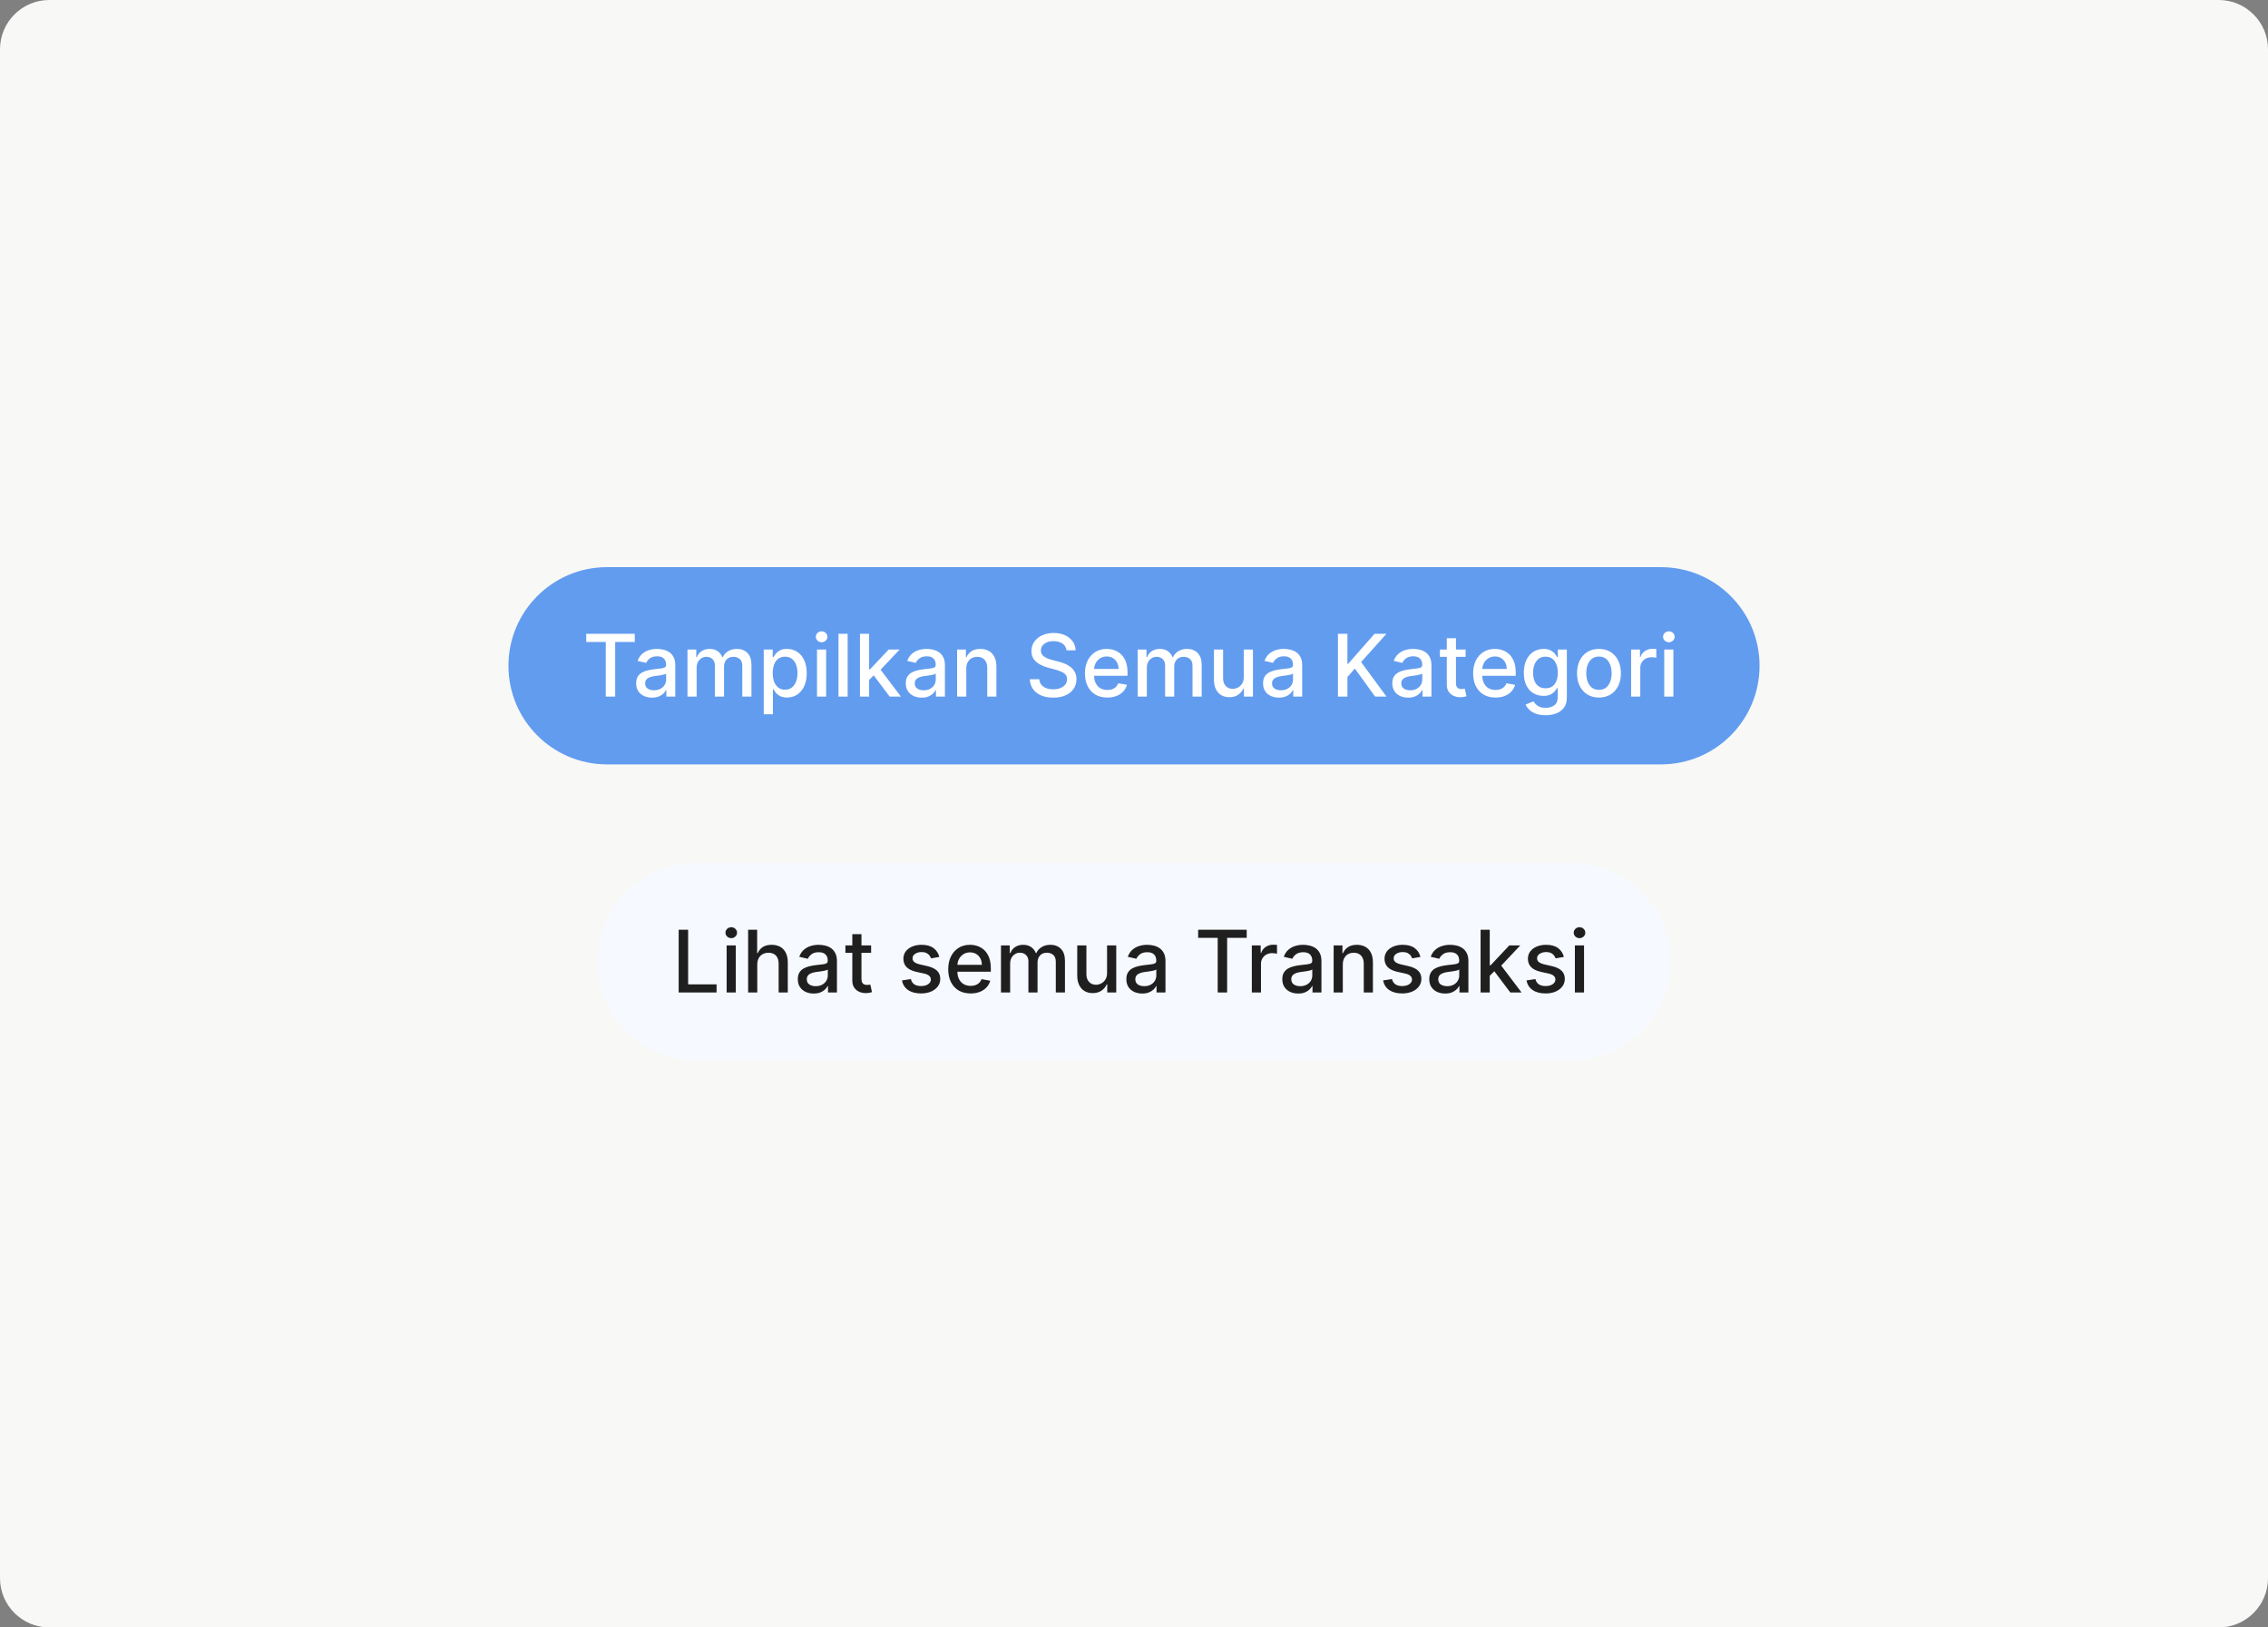
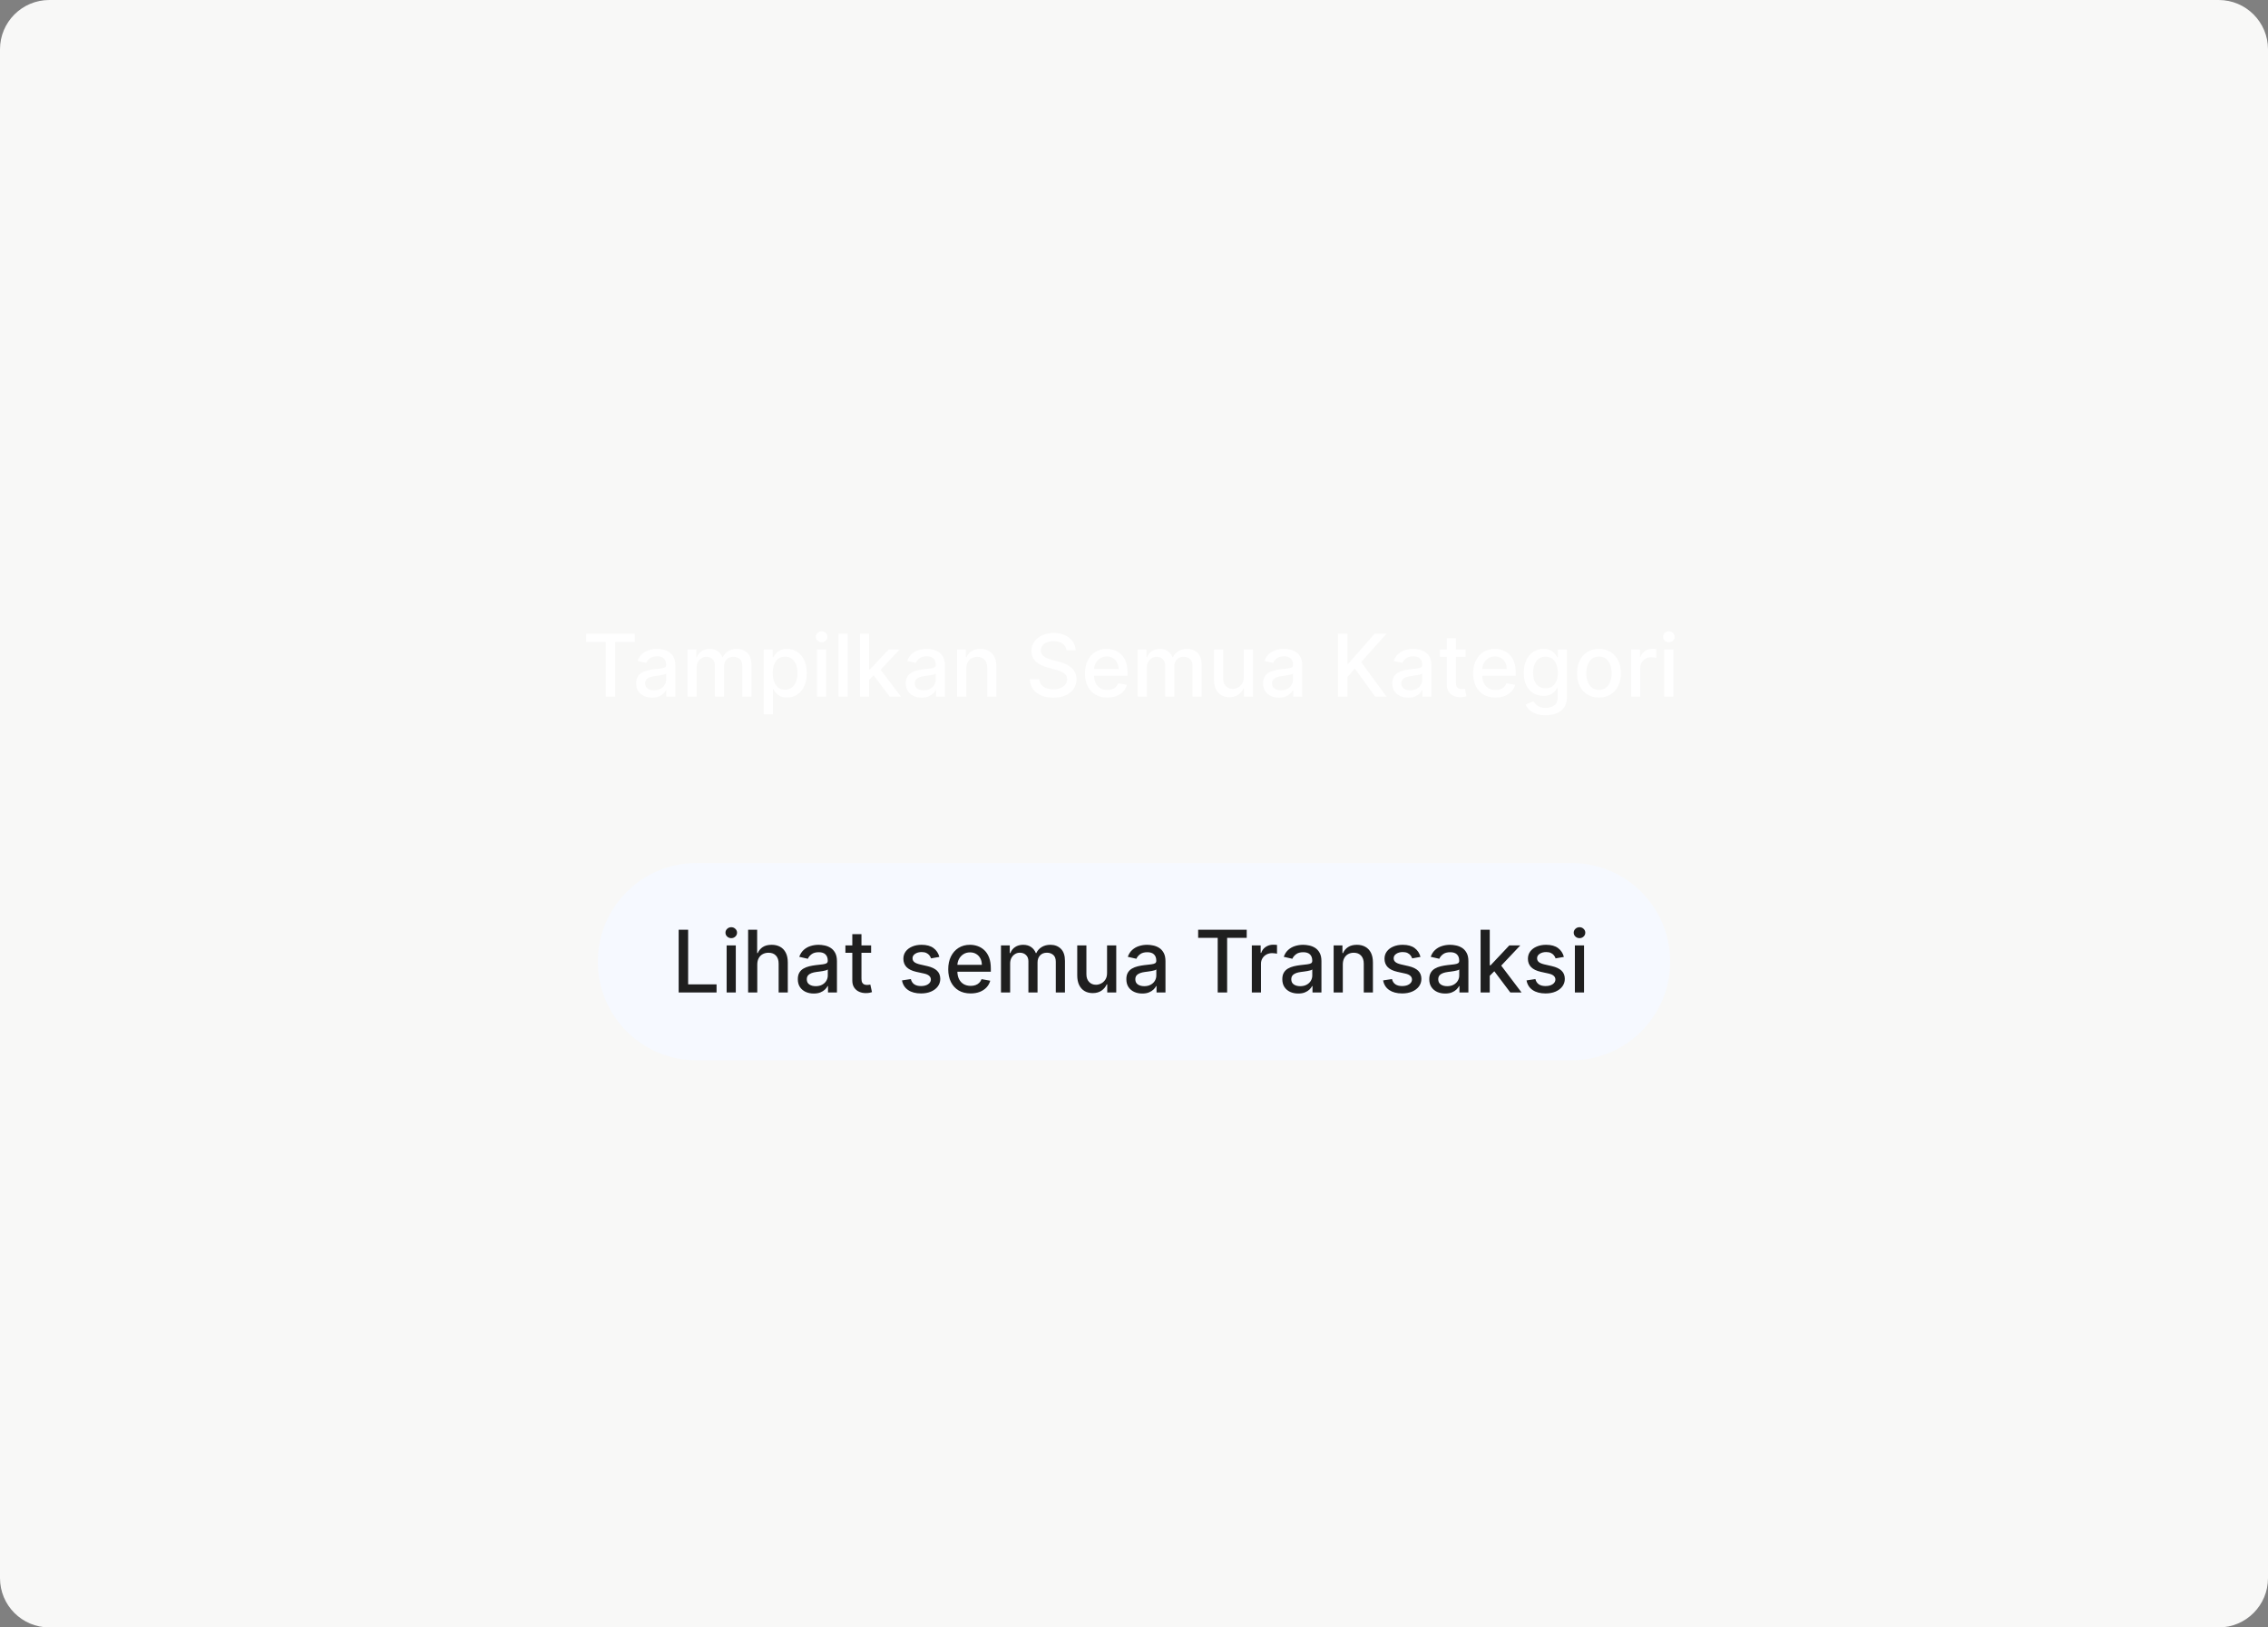
<svg xmlns="http://www.w3.org/2000/svg" width="368" height="264" viewBox="0 0 368 264" fill="none">
  <rect x="0" y="0" width="368" height="264" fill="#808080" stroke="none" />
  <path d="M0 8C0 3.582 3.582 0 8 0H360C364.418 0 368 3.582 368 8V256C368 260.418 364.418 264 360 264H8C3.582 264 0 260.418 0 256V8Z" fill="#F8F8F7" />
-   <path d="M82.5 108C82.5 99.163 89.663 92 98.5 92H269.5C278.337 92 285.5 99.163 285.5 108C285.5 116.837 278.337 124 269.5 124H98.5C89.663 124 82.5 116.837 82.5 108Z" fill="#629CEF" />
  <path d="M95.117 104.141V102.818H102.996V104.141H99.82V113H98.288V104.141H95.117ZM105.802 113.169C105.318 113.169 104.88 113.08 104.489 112.901C104.098 112.718 103.788 112.455 103.559 112.11C103.334 111.765 103.221 111.343 103.221 110.842C103.221 110.411 103.304 110.057 103.47 109.778C103.636 109.5 103.859 109.28 104.141 109.117C104.423 108.955 104.738 108.832 105.086 108.749C105.434 108.666 105.788 108.603 106.15 108.56C106.607 108.507 106.978 108.464 107.263 108.431C107.548 108.395 107.756 108.337 107.885 108.257C108.014 108.178 108.079 108.048 108.079 107.869V107.835C108.079 107.4 107.956 107.064 107.711 106.825C107.469 106.587 107.108 106.467 106.627 106.467C106.126 106.467 105.732 106.578 105.444 106.8C105.159 107.019 104.961 107.263 104.852 107.531L103.455 107.213C103.621 106.749 103.863 106.375 104.181 106.089C104.502 105.801 104.872 105.592 105.29 105.463C105.707 105.33 106.146 105.264 106.607 105.264C106.912 105.264 107.235 105.301 107.577 105.374C107.921 105.443 108.243 105.572 108.541 105.761C108.843 105.95 109.09 106.22 109.282 106.572C109.474 106.92 109.57 107.372 109.57 107.929V113H108.118V111.956H108.059C107.963 112.148 107.818 112.337 107.626 112.523C107.434 112.708 107.187 112.862 106.885 112.985C106.584 113.108 106.223 113.169 105.802 113.169ZM106.125 111.976C106.536 111.976 106.887 111.895 107.179 111.732C107.474 111.57 107.698 111.358 107.85 111.096C108.006 110.831 108.084 110.547 108.084 110.246V109.261C108.031 109.314 107.928 109.364 107.775 109.411C107.626 109.454 107.456 109.492 107.263 109.525C107.071 109.555 106.884 109.583 106.702 109.609C106.519 109.633 106.367 109.652 106.244 109.669C105.956 109.705 105.692 109.767 105.454 109.853C105.218 109.939 105.029 110.063 104.887 110.226C104.748 110.385 104.678 110.597 104.678 110.862C104.678 111.23 104.814 111.509 105.086 111.697C105.358 111.883 105.704 111.976 106.125 111.976ZM111.55 113V105.364H112.977V106.607H113.071C113.23 106.186 113.491 105.857 113.852 105.622C114.213 105.384 114.646 105.264 115.15 105.264C115.66 105.264 116.087 105.384 116.432 105.622C116.78 105.861 117.037 106.189 117.203 106.607H117.282C117.465 106.199 117.755 105.874 118.152 105.632C118.55 105.387 119.024 105.264 119.574 105.264C120.267 105.264 120.832 105.481 121.27 105.915C121.71 106.35 121.931 107.004 121.931 107.879V113H120.444V108.018C120.444 107.501 120.303 107.127 120.022 106.895C119.74 106.663 119.404 106.547 119.012 106.547C118.529 106.547 118.152 106.696 117.884 106.994C117.615 107.289 117.481 107.669 117.481 108.133V113H116V107.924C116 107.51 115.87 107.177 115.612 106.925C115.353 106.673 115.017 106.547 114.603 106.547C114.321 106.547 114.061 106.621 113.822 106.771C113.587 106.916 113.396 107.12 113.25 107.382C113.108 107.644 113.037 107.947 113.037 108.292V113H111.55ZM123.923 115.864V105.364H125.375V106.602H125.499C125.585 106.442 125.71 106.259 125.872 106.05C126.034 105.841 126.26 105.659 126.548 105.503C126.836 105.344 127.218 105.264 127.692 105.264C128.308 105.264 128.858 105.42 129.342 105.732C129.826 106.043 130.206 106.492 130.481 107.079C130.759 107.665 130.898 108.371 130.898 109.197C130.898 110.022 130.761 110.73 130.486 111.32C130.211 111.906 129.833 112.359 129.352 112.677C128.872 112.992 128.323 113.149 127.706 113.149C127.242 113.149 126.863 113.071 126.568 112.915C126.276 112.76 126.048 112.577 125.882 112.369C125.716 112.16 125.589 111.974 125.499 111.812H125.41V115.864H123.923ZM125.38 109.182C125.38 109.719 125.458 110.189 125.613 110.594C125.769 110.998 125.995 111.315 126.29 111.543C126.585 111.769 126.946 111.881 127.373 111.881C127.818 111.881 128.189 111.764 128.487 111.528C128.785 111.29 129.011 110.967 129.163 110.559C129.319 110.151 129.397 109.692 129.397 109.182C129.397 108.678 129.321 108.226 129.168 107.825C129.019 107.424 128.794 107.107 128.492 106.875C128.194 106.643 127.821 106.527 127.373 106.527C126.943 106.527 126.578 106.638 126.28 106.86C125.985 107.082 125.761 107.392 125.608 107.79C125.456 108.187 125.38 108.652 125.38 109.182ZM132.564 113V105.364H134.05V113H132.564ZM133.314 104.185C133.056 104.185 132.834 104.099 132.648 103.927C132.466 103.751 132.375 103.542 132.375 103.3C132.375 103.055 132.466 102.846 132.648 102.674C132.834 102.498 133.056 102.411 133.314 102.411C133.573 102.411 133.793 102.498 133.976 102.674C134.161 102.846 134.254 103.055 134.254 103.3C134.254 103.542 134.161 103.751 133.976 103.927C133.793 104.099 133.573 104.185 133.314 104.185ZM137.537 102.818V113H136.05V102.818H137.537ZM140.904 110.41L140.894 108.595H141.152L144.195 105.364H145.975L142.504 109.043H142.271L140.904 110.41ZM139.536 113V102.818H141.023V113H139.536ZM144.359 113L141.624 109.371L142.649 108.332L146.183 113H144.359ZM149.552 113.169C149.068 113.169 148.63 113.08 148.239 112.901C147.848 112.718 147.538 112.455 147.309 112.11C147.084 111.765 146.971 111.343 146.971 110.842C146.971 110.411 147.054 110.057 147.22 109.778C147.386 109.5 147.609 109.28 147.891 109.117C148.173 108.955 148.488 108.832 148.836 108.749C149.184 108.666 149.538 108.603 149.9 108.56C150.357 108.507 150.728 108.464 151.013 108.431C151.298 108.395 151.506 108.337 151.635 108.257C151.764 108.178 151.829 108.048 151.829 107.869V107.835C151.829 107.4 151.706 107.064 151.461 106.825C151.219 106.587 150.858 106.467 150.377 106.467C149.876 106.467 149.482 106.578 149.194 106.8C148.909 107.019 148.711 107.263 148.602 107.531L147.205 107.213C147.371 106.749 147.613 106.375 147.931 106.089C148.252 105.801 148.622 105.592 149.04 105.463C149.457 105.33 149.896 105.264 150.357 105.264C150.662 105.264 150.985 105.301 151.327 105.374C151.671 105.443 151.993 105.572 152.291 105.761C152.593 105.95 152.84 106.22 153.032 106.572C153.224 106.92 153.32 107.372 153.32 107.929V113H151.868V111.956H151.809C151.713 112.148 151.568 112.337 151.376 112.523C151.184 112.708 150.937 112.862 150.635 112.985C150.334 113.108 149.973 113.169 149.552 113.169ZM149.875 111.976C150.286 111.976 150.637 111.895 150.929 111.732C151.224 111.57 151.448 111.358 151.6 111.096C151.756 110.831 151.834 110.547 151.834 110.246V109.261C151.781 109.314 151.678 109.364 151.525 109.411C151.376 109.454 151.206 109.492 151.013 109.525C150.821 109.555 150.634 109.583 150.452 109.609C150.269 109.633 150.117 109.652 149.994 109.669C149.706 109.705 149.442 109.767 149.204 109.853C148.968 109.939 148.779 110.063 148.637 110.226C148.498 110.385 148.428 110.597 148.428 110.862C148.428 111.23 148.564 111.509 148.836 111.697C149.108 111.883 149.454 111.976 149.875 111.976ZM156.787 108.466V113H155.3V105.364H156.727V106.607H156.821C156.997 106.202 157.272 105.877 157.647 105.632C158.025 105.387 158.5 105.264 159.074 105.264C159.594 105.264 160.05 105.374 160.441 105.592C160.832 105.808 161.135 106.129 161.35 106.557C161.566 106.984 161.674 107.513 161.674 108.143V113H160.187V108.322C160.187 107.768 160.043 107.336 159.755 107.024C159.466 106.709 159.07 106.552 158.566 106.552C158.222 106.552 157.915 106.626 157.647 106.776C157.382 106.925 157.171 107.143 157.015 107.432C156.863 107.717 156.787 108.062 156.787 108.466ZM173.045 105.493C172.992 105.022 172.773 104.658 172.389 104.399C172.004 104.137 171.52 104.006 170.937 104.006C170.519 104.006 170.158 104.073 169.853 104.205C169.548 104.335 169.311 104.513 169.142 104.742C168.977 104.968 168.894 105.224 168.894 105.513C168.894 105.755 168.95 105.964 169.063 106.139C169.179 106.315 169.329 106.462 169.515 106.582C169.704 106.698 169.906 106.795 170.122 106.875C170.337 106.951 170.544 107.014 170.743 107.064L171.737 107.322C172.062 107.402 172.395 107.51 172.737 107.646C173.078 107.781 173.395 107.96 173.686 108.183C173.978 108.405 174.213 108.68 174.392 109.008C174.575 109.336 174.666 109.729 174.666 110.186C174.666 110.763 174.517 111.275 174.218 111.722C173.923 112.17 173.494 112.523 172.931 112.781C172.37 113.04 171.693 113.169 170.897 113.169C170.135 113.169 169.475 113.048 168.919 112.806C168.362 112.564 167.926 112.221 167.611 111.777C167.296 111.33 167.122 110.799 167.089 110.186H168.63C168.66 110.554 168.779 110.861 168.988 111.106C169.2 111.348 169.47 111.528 169.798 111.648C170.13 111.764 170.493 111.822 170.887 111.822C171.321 111.822 171.708 111.754 172.046 111.618C172.387 111.479 172.655 111.286 172.851 111.041C173.047 110.793 173.144 110.503 173.144 110.171C173.144 109.87 173.058 109.623 172.886 109.43C172.717 109.238 172.486 109.079 172.195 108.953C171.906 108.827 171.58 108.716 171.215 108.62L170.012 108.292C169.197 108.07 168.551 107.743 168.073 107.312C167.599 106.882 167.362 106.312 167.362 105.602C167.362 105.016 167.521 104.504 167.84 104.066C168.158 103.629 168.589 103.289 169.132 103.047C169.676 102.802 170.289 102.679 170.972 102.679C171.661 102.679 172.269 102.8 172.796 103.042C173.327 103.284 173.744 103.617 174.049 104.041C174.354 104.462 174.513 104.946 174.526 105.493H173.045ZM179.673 113.154C178.921 113.154 178.273 112.993 177.729 112.672C177.189 112.347 176.772 111.891 176.477 111.305C176.185 110.715 176.039 110.024 176.039 109.232C176.039 108.449 176.185 107.76 176.477 107.163C176.772 106.567 177.183 106.101 177.71 105.766C178.24 105.432 178.86 105.264 179.569 105.264C180 105.264 180.417 105.335 180.822 105.478C181.226 105.621 181.589 105.844 181.911 106.149C182.232 106.454 182.486 106.85 182.671 107.337C182.857 107.821 182.95 108.41 182.95 109.102V109.629H176.879V108.516H181.493C181.493 108.125 181.413 107.778 181.254 107.477C181.095 107.172 180.871 106.931 180.583 106.756C180.298 106.58 179.963 106.492 179.579 106.492C179.161 106.492 178.797 106.595 178.485 106.8C178.177 107.003 177.938 107.268 177.769 107.596C177.603 107.921 177.521 108.274 177.521 108.655V109.525C177.521 110.035 177.61 110.469 177.789 110.827C177.971 111.185 178.225 111.459 178.55 111.648C178.875 111.833 179.254 111.926 179.688 111.926C179.97 111.926 180.227 111.886 180.459 111.807C180.691 111.724 180.891 111.601 181.06 111.439C181.229 111.277 181.359 111.076 181.448 110.837L182.855 111.091C182.742 111.505 182.54 111.868 182.249 112.18C181.96 112.488 181.597 112.728 181.16 112.901C180.726 113.07 180.23 113.154 179.673 113.154ZM184.599 113V105.364H186.026V106.607H186.12C186.279 106.186 186.539 105.857 186.901 105.622C187.262 105.384 187.695 105.264 188.198 105.264C188.709 105.264 189.136 105.384 189.481 105.622C189.829 105.861 190.086 106.189 190.252 106.607H190.331C190.513 106.199 190.803 105.874 191.201 105.632C191.599 105.387 192.073 105.264 192.623 105.264C193.316 105.264 193.881 105.481 194.318 105.915C194.759 106.35 194.98 107.004 194.98 107.879V113H193.493V108.018C193.493 107.501 193.352 107.127 193.07 106.895C192.789 106.663 192.452 106.547 192.061 106.547C191.577 106.547 191.201 106.696 190.933 106.994C190.664 107.289 190.53 107.669 190.53 108.133V113H189.048V107.924C189.048 107.51 188.919 107.177 188.661 106.925C188.402 106.673 188.066 106.547 187.651 106.547C187.37 106.547 187.11 106.621 186.871 106.771C186.636 106.916 186.445 107.12 186.299 107.382C186.157 107.644 186.085 107.947 186.085 108.292V113H184.599ZM201.809 109.833V105.364H203.301V113H201.839V111.678H201.76C201.584 112.085 201.302 112.425 200.914 112.697C200.53 112.965 200.051 113.099 199.478 113.099C198.987 113.099 198.553 112.992 198.175 112.776C197.801 112.558 197.506 112.234 197.29 111.807C197.078 111.379 196.972 110.851 196.972 110.221V105.364H198.458V110.042C198.458 110.562 198.603 110.977 198.891 111.285C199.179 111.593 199.554 111.747 200.015 111.747C200.293 111.747 200.57 111.678 200.845 111.538C201.123 111.399 201.354 111.189 201.536 110.907C201.721 110.625 201.813 110.267 201.809 109.833ZM207.52 113.169C207.037 113.169 206.599 113.08 206.208 112.901C205.817 112.718 205.507 112.455 205.278 112.11C205.053 111.765 204.94 111.343 204.94 110.842C204.94 110.411 205.023 110.057 205.189 109.778C205.354 109.5 205.578 109.28 205.86 109.117C206.142 108.955 206.456 108.832 206.805 108.749C207.153 108.666 207.507 108.603 207.868 108.56C208.326 108.507 208.697 108.464 208.982 108.431C209.267 108.395 209.474 108.337 209.604 108.257C209.733 108.178 209.797 108.048 209.797 107.869V107.835C209.797 107.4 209.675 107.064 209.43 106.825C209.188 106.587 208.826 106.467 208.346 106.467C207.845 106.467 207.451 106.578 207.162 106.8C206.877 107.019 206.68 107.263 206.571 107.531L205.174 107.213C205.34 106.749 205.581 106.375 205.9 106.089C206.221 105.801 206.591 105.592 207.008 105.463C207.426 105.33 207.865 105.264 208.326 105.264C208.631 105.264 208.954 105.301 209.295 105.374C209.64 105.443 209.961 105.572 210.26 105.761C210.561 105.95 210.808 106.22 211.001 106.572C211.193 106.92 211.289 107.372 211.289 107.929V113H209.837V111.956H209.778C209.681 112.148 209.537 112.337 209.345 112.523C209.153 112.708 208.906 112.862 208.604 112.985C208.303 113.108 207.941 113.169 207.52 113.169ZM207.844 111.976C208.255 111.976 208.606 111.895 208.898 111.732C209.193 111.57 209.416 111.358 209.569 111.096C209.724 110.831 209.802 110.547 209.802 110.246V109.261C209.749 109.314 209.647 109.364 209.494 109.411C209.345 109.454 209.174 109.492 208.982 109.525C208.79 109.555 208.603 109.583 208.42 109.609C208.238 109.633 208.086 109.652 207.963 109.669C207.675 109.705 207.411 109.767 207.172 109.853C206.937 109.939 206.748 110.063 206.606 110.226C206.466 110.385 206.397 110.597 206.397 110.862C206.397 111.23 206.533 111.509 206.805 111.697C207.076 111.883 207.423 111.976 207.844 111.976ZM217.093 113V102.818H218.629V107.68H218.754L223.024 102.818H224.958L220.852 107.402L224.973 113H223.124L219.833 108.451L218.629 109.833V113H217.093ZM228.493 113.169C228.009 113.169 227.572 113.08 227.181 112.901C226.789 112.718 226.48 112.455 226.251 112.11C226.026 111.765 225.913 111.343 225.913 110.842C225.913 110.411 225.996 110.057 226.161 109.778C226.327 109.5 226.551 109.28 226.833 109.117C227.114 108.955 227.429 108.832 227.777 108.749C228.125 108.666 228.48 108.603 228.841 108.56C229.298 108.507 229.67 108.464 229.955 108.431C230.24 108.395 230.447 108.337 230.576 108.257C230.705 108.178 230.77 108.048 230.77 107.869V107.835C230.77 107.4 230.647 107.064 230.402 106.825C230.16 106.587 229.799 106.467 229.318 106.467C228.818 106.467 228.423 106.578 228.135 106.8C227.85 107.019 227.653 107.263 227.544 107.531L226.146 107.213C226.312 106.749 226.554 106.375 226.872 106.089C227.194 105.801 227.563 105.592 227.981 105.463C228.399 105.33 228.838 105.264 229.298 105.264C229.603 105.264 229.927 105.301 230.268 105.374C230.613 105.443 230.934 105.572 231.232 105.761C231.534 105.95 231.781 106.22 231.973 106.572C232.165 106.92 232.262 107.372 232.262 107.929V113H230.81V111.956H230.75C230.654 112.148 230.51 112.337 230.318 112.523C230.125 112.708 229.878 112.862 229.577 112.985C229.275 113.108 228.914 113.169 228.493 113.169ZM228.816 111.976C229.227 111.976 229.579 111.895 229.87 111.732C230.165 111.57 230.389 111.358 230.541 111.096C230.697 110.831 230.775 110.547 230.775 110.246V109.261C230.722 109.314 230.619 109.364 230.467 109.411C230.318 109.454 230.147 109.492 229.955 109.525C229.762 109.555 229.575 109.583 229.393 109.609C229.211 109.633 229.058 109.652 228.936 109.669C228.647 109.705 228.384 109.767 228.145 109.853C227.91 109.939 227.721 110.063 227.578 110.226C227.439 110.385 227.369 110.597 227.369 110.862C227.369 111.23 227.505 111.509 227.777 111.697C228.049 111.883 228.395 111.976 228.816 111.976ZM237.806 105.364V106.557H233.635V105.364H237.806ZM234.754 103.534H236.24V110.758C236.24 111.046 236.283 111.263 236.369 111.409C236.455 111.552 236.567 111.649 236.702 111.702C236.842 111.752 236.992 111.777 237.155 111.777C237.274 111.777 237.379 111.769 237.468 111.752C237.558 111.736 237.627 111.722 237.677 111.712L237.945 112.94C237.859 112.973 237.737 113.007 237.577 113.04C237.418 113.076 237.219 113.096 236.981 113.099C236.59 113.106 236.225 113.036 235.887 112.891C235.549 112.745 235.276 112.519 235.067 112.214C234.858 111.91 234.754 111.527 234.754 111.066V103.534ZM242.66 113.154C241.907 113.154 241.259 112.993 240.716 112.672C240.175 112.347 239.758 111.891 239.463 111.305C239.171 110.715 239.025 110.024 239.025 109.232C239.025 108.449 239.171 107.76 239.463 107.163C239.758 106.567 240.169 106.101 240.696 105.766C241.226 105.432 241.846 105.264 242.555 105.264C242.986 105.264 243.404 105.335 243.808 105.478C244.212 105.621 244.575 105.844 244.897 106.149C245.218 106.454 245.472 106.85 245.657 107.337C245.843 107.821 245.936 108.41 245.936 109.102V109.629H239.866V108.516H244.479C244.479 108.125 244.4 107.778 244.241 107.477C244.081 107.172 243.858 106.931 243.569 106.756C243.284 106.58 242.95 106.492 242.565 106.492C242.148 106.492 241.783 106.595 241.471 106.8C241.163 107.003 240.925 107.268 240.756 107.596C240.59 107.921 240.507 108.274 240.507 108.655V109.525C240.507 110.035 240.596 110.469 240.775 110.827C240.958 111.185 241.211 111.459 241.536 111.648C241.861 111.833 242.24 111.926 242.675 111.926C242.956 111.926 243.213 111.886 243.445 111.807C243.677 111.724 243.878 111.601 244.047 111.439C244.216 111.277 244.345 111.076 244.434 110.837L245.841 111.091C245.729 111.505 245.527 111.868 245.235 112.18C244.947 112.488 244.584 112.728 244.146 112.901C243.712 113.07 243.216 113.154 242.66 113.154ZM250.787 116.023C250.18 116.023 249.658 115.943 249.221 115.784C248.787 115.625 248.432 115.415 248.157 115.153C247.882 114.891 247.676 114.604 247.54 114.293L248.818 113.766C248.908 113.911 249.027 114.066 249.176 114.228C249.329 114.394 249.534 114.535 249.793 114.651C250.054 114.767 250.391 114.825 250.802 114.825C251.365 114.825 251.831 114.687 252.199 114.412C252.567 114.14 252.751 113.706 252.751 113.109V111.608H252.656C252.567 111.77 252.438 111.951 252.268 112.15C252.103 112.349 251.874 112.521 251.582 112.667C251.291 112.813 250.911 112.886 250.444 112.886C249.841 112.886 249.297 112.745 248.813 112.463C248.333 112.178 247.951 111.759 247.67 111.205C247.391 110.648 247.252 109.964 247.252 109.152C247.252 108.34 247.39 107.644 247.665 107.064C247.943 106.484 248.324 106.04 248.808 105.732C249.292 105.42 249.841 105.264 250.454 105.264C250.928 105.264 251.311 105.344 251.602 105.503C251.894 105.659 252.121 105.841 252.283 106.05C252.449 106.259 252.577 106.442 252.666 106.602H252.776V105.364H254.232V113.169C254.232 113.825 254.08 114.364 253.775 114.785C253.47 115.206 253.057 115.517 252.537 115.719C252.02 115.922 251.437 116.023 250.787 116.023ZM250.772 111.653C251.2 111.653 251.561 111.553 251.856 111.354C252.154 111.152 252.379 110.864 252.532 110.489C252.688 110.112 252.766 109.659 252.766 109.132C252.766 108.618 252.689 108.166 252.537 107.775C252.384 107.384 252.161 107.079 251.866 106.86C251.571 106.638 251.206 106.527 250.772 106.527C250.325 106.527 249.952 106.643 249.653 106.875C249.355 107.104 249.13 107.415 248.977 107.81C248.828 108.204 248.754 108.645 248.754 109.132C248.754 109.633 248.83 110.072 248.982 110.45C249.135 110.827 249.36 111.122 249.658 111.335C249.96 111.547 250.331 111.653 250.772 111.653ZM259.442 113.154C258.727 113.154 258.102 112.99 257.568 112.662C257.035 112.334 256.62 111.875 256.325 111.285C256.03 110.695 255.883 110.005 255.883 109.217C255.883 108.424 256.03 107.732 256.325 107.138C256.62 106.545 257.035 106.085 257.568 105.756C258.102 105.428 258.727 105.264 259.442 105.264C260.158 105.264 260.783 105.428 261.317 105.756C261.85 106.085 262.265 106.545 262.56 107.138C262.855 107.732 263.002 108.424 263.002 109.217C263.002 110.005 262.855 110.695 262.56 111.285C262.265 111.875 261.85 112.334 261.317 112.662C260.783 112.99 260.158 113.154 259.442 113.154ZM259.447 111.906C259.911 111.906 260.296 111.784 260.601 111.538C260.906 111.293 261.131 110.967 261.277 110.559C261.426 110.151 261.501 109.702 261.501 109.212C261.501 108.724 261.426 108.277 261.277 107.869C261.131 107.458 260.906 107.129 260.601 106.88C260.296 106.631 259.911 106.507 259.447 106.507C258.98 106.507 258.592 106.631 258.284 106.88C257.979 107.129 257.752 107.458 257.603 107.869C257.457 108.277 257.384 108.724 257.384 109.212C257.384 109.702 257.457 110.151 257.603 110.559C257.752 110.967 257.979 111.293 258.284 111.538C258.592 111.784 258.98 111.906 259.447 111.906ZM264.661 113V105.364H266.098V106.577H266.178C266.317 106.166 266.562 105.843 266.914 105.607C267.268 105.369 267.669 105.249 268.117 105.249C268.209 105.249 268.319 105.253 268.445 105.259C268.574 105.266 268.675 105.274 268.748 105.284V106.706C268.688 106.689 268.582 106.671 268.43 106.651C268.277 106.628 268.125 106.616 267.972 106.616C267.621 106.616 267.308 106.691 267.033 106.84C266.761 106.986 266.546 107.19 266.387 107.452C266.227 107.71 266.148 108.005 266.148 108.337V113H264.661ZM270.034 113V105.364H271.521V113H270.034ZM270.785 104.185C270.527 104.185 270.305 104.099 270.119 103.927C269.937 103.751 269.846 103.542 269.846 103.3C269.846 103.055 269.937 102.846 270.119 102.674C270.305 102.498 270.527 102.411 270.785 102.411C271.044 102.411 271.264 102.498 271.446 102.674C271.632 102.846 271.725 103.055 271.725 103.3C271.725 103.542 271.632 103.751 271.446 103.927C271.264 104.099 271.044 104.185 270.785 104.185Z" fill="white" />
  <path d="M97 156C97 147.163 104.163 140 113 140H255C263.837 140 271 147.163 271 156C271 164.837 263.837 172 255 172H113C104.163 172 97 164.837 97 156Z" fill="#F6F9FF" />
  <path d="M110.119 161V150.818H111.655V159.678H116.268V161H110.119ZM117.902 161V153.364H119.388V161H117.902ZM118.652 152.185C118.394 152.185 118.172 152.099 117.986 151.927C117.804 151.751 117.713 151.542 117.713 151.3C117.713 151.055 117.804 150.846 117.986 150.674C118.172 150.498 118.394 150.411 118.652 150.411C118.911 150.411 119.131 150.498 119.314 150.674C119.499 150.846 119.592 151.055 119.592 151.3C119.592 151.542 119.499 151.751 119.314 151.927C119.131 152.099 118.911 152.185 118.652 152.185ZM122.874 156.466V161H121.388V150.818H122.855V154.607H122.949C123.128 154.196 123.401 153.869 123.769 153.627C124.137 153.385 124.618 153.264 125.211 153.264C125.735 153.264 126.192 153.372 126.583 153.587C126.978 153.803 127.283 154.124 127.498 154.552C127.717 154.976 127.826 155.506 127.826 156.143V161H126.34V156.322C126.34 155.762 126.195 155.327 125.907 155.019C125.619 154.708 125.218 154.552 124.704 154.552C124.353 154.552 124.038 154.626 123.759 154.776C123.484 154.925 123.267 155.143 123.108 155.432C122.952 155.717 122.874 156.062 122.874 156.466ZM132.032 161.169C131.548 161.169 131.111 161.08 130.72 160.901C130.329 160.718 130.019 160.455 129.79 160.11C129.565 159.765 129.452 159.343 129.452 158.842C129.452 158.411 129.535 158.057 129.7 157.778C129.866 157.5 130.09 157.28 130.372 157.117C130.653 156.955 130.968 156.832 131.316 156.749C131.664 156.666 132.019 156.603 132.38 156.56C132.838 156.507 133.209 156.464 133.494 156.431C133.779 156.395 133.986 156.337 134.115 156.257C134.244 156.178 134.309 156.048 134.309 155.869V155.835C134.309 155.4 134.186 155.064 133.941 154.825C133.699 154.587 133.338 154.467 132.857 154.467C132.357 154.467 131.963 154.578 131.674 154.8C131.389 155.019 131.192 155.263 131.083 155.531L129.686 155.213C129.851 154.749 130.093 154.375 130.411 154.089C130.733 153.801 131.102 153.592 131.52 153.463C131.938 153.33 132.377 153.264 132.838 153.264C133.142 153.264 133.466 153.301 133.807 153.374C134.152 153.443 134.473 153.572 134.771 153.761C135.073 153.95 135.32 154.22 135.512 154.572C135.704 154.92 135.801 155.372 135.801 155.929V161H134.349V159.956H134.289C134.193 160.148 134.049 160.337 133.857 160.523C133.664 160.708 133.418 160.862 133.116 160.985C132.814 161.108 132.453 161.169 132.032 161.169ZM132.355 159.976C132.766 159.976 133.118 159.895 133.409 159.732C133.704 159.57 133.928 159.358 134.08 159.096C134.236 158.831 134.314 158.547 134.314 158.246V157.261C134.261 157.314 134.158 157.364 134.006 157.411C133.857 157.454 133.686 157.492 133.494 157.525C133.302 157.555 133.114 157.583 132.932 157.609C132.75 157.633 132.597 157.652 132.475 157.669C132.186 157.705 131.923 157.767 131.684 157.853C131.449 157.939 131.26 158.063 131.117 158.226C130.978 158.385 130.909 158.597 130.909 158.862C130.909 159.23 131.044 159.509 131.316 159.697C131.588 159.883 131.934 159.976 132.355 159.976ZM141.345 153.364V154.557H137.174V153.364H141.345ZM138.293 151.534H139.779V158.758C139.779 159.046 139.822 159.263 139.908 159.409C139.995 159.552 140.106 159.649 140.241 159.702C140.381 159.752 140.531 159.777 140.694 159.777C140.813 159.777 140.918 159.769 141.007 159.752C141.097 159.736 141.166 159.722 141.216 159.712L141.484 160.94C141.398 160.973 141.276 161.007 141.116 161.04C140.957 161.076 140.759 161.096 140.52 161.099C140.129 161.106 139.764 161.036 139.426 160.891C139.088 160.745 138.815 160.519 138.606 160.214C138.397 159.91 138.293 159.527 138.293 159.066V151.534ZM152.417 155.228L151.07 155.467C151.013 155.294 150.924 155.13 150.801 154.974C150.682 154.819 150.519 154.691 150.314 154.592C150.108 154.492 149.852 154.442 149.543 154.442C149.122 154.442 148.771 154.537 148.489 154.726C148.208 154.911 148.067 155.152 148.067 155.447C148.067 155.702 148.161 155.907 148.35 156.063C148.539 156.219 148.844 156.347 149.265 156.446L150.478 156.724C151.181 156.887 151.704 157.137 152.049 157.475C152.394 157.813 152.566 158.252 152.566 158.793C152.566 159.25 152.433 159.658 152.168 160.016C151.906 160.37 151.54 160.649 151.07 160.851C150.602 161.053 150.06 161.154 149.444 161.154C148.589 161.154 147.891 160.972 147.351 160.607C146.811 160.239 146.479 159.717 146.357 159.041L147.793 158.822C147.883 159.197 148.067 159.48 148.345 159.673C148.624 159.862 148.987 159.956 149.434 159.956C149.921 159.956 150.311 159.855 150.602 159.653C150.894 159.447 151.04 159.197 151.04 158.902C151.04 158.663 150.95 158.463 150.771 158.3C150.596 158.138 150.326 158.015 149.961 157.933L148.668 157.649C147.956 157.487 147.429 157.228 147.087 156.874C146.749 156.519 146.58 156.07 146.58 155.526C146.58 155.076 146.706 154.681 146.958 154.343C147.21 154.005 147.558 153.741 148.002 153.553C148.446 153.36 148.955 153.264 149.528 153.264C150.354 153.264 151.003 153.443 151.477 153.801C151.951 154.156 152.264 154.631 152.417 155.228ZM157.492 161.154C156.739 161.154 156.091 160.993 155.548 160.672C155.008 160.347 154.59 159.891 154.295 159.305C154.003 158.715 153.857 158.024 153.857 157.232C153.857 156.449 154.003 155.76 154.295 155.163C154.59 154.567 155.001 154.101 155.528 153.766C156.058 153.432 156.678 153.264 157.387 153.264C157.818 153.264 158.236 153.335 158.64 153.478C159.044 153.621 159.407 153.844 159.729 154.149C160.05 154.454 160.304 154.85 160.49 155.337C160.675 155.821 160.768 156.41 160.768 157.102V157.629H154.698V156.516H159.311C159.311 156.125 159.232 155.778 159.073 155.477C158.914 155.172 158.69 154.931 158.401 154.756C158.116 154.58 157.782 154.492 157.397 154.492C156.98 154.492 156.615 154.595 156.303 154.8C155.995 155.003 155.757 155.268 155.588 155.596C155.422 155.921 155.339 156.274 155.339 156.655V157.525C155.339 158.035 155.428 158.469 155.607 158.827C155.79 159.185 156.043 159.459 156.368 159.648C156.693 159.833 157.072 159.926 157.507 159.926C157.788 159.926 158.045 159.886 158.277 159.807C158.509 159.724 158.71 159.601 158.879 159.439C159.048 159.277 159.177 159.076 159.267 158.837L160.673 159.091C160.561 159.505 160.359 159.868 160.067 160.18C159.779 160.488 159.416 160.728 158.978 160.901C158.544 161.07 158.048 161.154 157.492 161.154ZM162.417 161V153.364H163.844V154.607H163.939C164.098 154.186 164.358 153.857 164.719 153.622C165.08 153.384 165.513 153.264 166.017 153.264C166.527 153.264 166.955 153.384 167.299 153.622C167.647 153.861 167.904 154.189 168.07 154.607H168.15C168.332 154.199 168.622 153.874 169.02 153.632C169.417 153.387 169.891 153.264 170.441 153.264C171.134 153.264 171.699 153.481 172.137 153.915C172.578 154.35 172.798 155.004 172.798 155.879V161H171.311V156.018C171.311 155.501 171.171 155.127 170.889 154.895C170.607 154.663 170.271 154.547 169.88 154.547C169.396 154.547 169.02 154.696 168.751 154.994C168.483 155.289 168.348 155.669 168.348 156.133V161H166.867V155.924C166.867 155.51 166.738 155.177 166.479 154.925C166.221 154.673 165.884 154.547 165.47 154.547C165.188 154.547 164.928 154.621 164.689 154.771C164.454 154.916 164.263 155.12 164.118 155.382C163.975 155.644 163.904 155.947 163.904 156.292V161H162.417ZM179.628 157.833V153.364H181.119V161H179.657V159.678H179.578C179.402 160.085 179.121 160.425 178.733 160.697C178.348 160.965 177.869 161.099 177.296 161.099C176.805 161.099 176.371 160.992 175.993 160.776C175.619 160.558 175.324 160.234 175.108 159.807C174.896 159.379 174.79 158.851 174.79 158.221V153.364H176.277V158.042C176.277 158.562 176.421 158.977 176.709 159.285C176.998 159.593 177.372 159.747 177.833 159.747C178.111 159.747 178.388 159.678 178.663 159.538C178.942 159.399 179.172 159.189 179.354 158.907C179.54 158.625 179.631 158.267 179.628 157.833ZM185.339 161.169C184.855 161.169 184.417 161.08 184.026 160.901C183.635 160.718 183.325 160.455 183.097 160.11C182.871 159.765 182.759 159.343 182.759 158.842C182.759 158.411 182.841 158.057 183.007 157.778C183.173 157.5 183.397 157.28 183.678 157.117C183.96 156.955 184.275 156.832 184.623 156.749C184.971 156.666 185.326 156.603 185.687 156.56C186.144 156.507 186.515 156.464 186.8 156.431C187.085 156.395 187.293 156.337 187.422 156.257C187.551 156.178 187.616 156.048 187.616 155.869V155.835C187.616 155.4 187.493 155.064 187.248 154.825C187.006 154.587 186.645 154.467 186.164 154.467C185.664 154.467 185.269 154.578 184.981 154.8C184.696 155.019 184.499 155.263 184.389 155.531L182.992 155.213C183.158 154.749 183.4 154.375 183.718 154.089C184.04 153.801 184.409 153.592 184.827 153.463C185.244 153.33 185.683 153.264 186.144 153.264C186.449 153.264 186.772 153.301 187.114 153.374C187.458 153.443 187.78 153.572 188.078 153.761C188.38 153.95 188.627 154.22 188.819 154.572C189.011 154.92 189.107 155.372 189.107 155.929V161H187.656V159.956H187.596C187.5 160.148 187.356 160.337 187.163 160.523C186.971 160.708 186.724 160.862 186.423 160.985C186.121 161.108 185.76 161.169 185.339 161.169ZM185.662 159.976C186.073 159.976 186.424 159.895 186.716 159.732C187.011 159.57 187.235 159.358 187.387 159.096C187.543 158.831 187.621 158.547 187.621 158.246V157.261C187.568 157.314 187.465 157.364 187.312 157.411C187.163 157.454 186.993 157.492 186.8 157.525C186.608 157.555 186.421 157.583 186.239 157.609C186.056 157.633 185.904 157.652 185.781 157.669C185.493 157.705 185.229 157.767 184.991 157.853C184.755 157.939 184.567 158.063 184.424 158.226C184.285 158.385 184.215 158.597 184.215 158.862C184.215 159.23 184.351 159.509 184.623 159.697C184.895 159.883 185.241 159.976 185.662 159.976ZM194.409 152.141V150.818H202.289V152.141H199.113V161H197.581V152.141H194.409ZM203.118 161V153.364H204.555V154.577H204.635C204.774 154.166 205.019 153.843 205.371 153.607C205.725 153.369 206.126 153.249 206.574 153.249C206.666 153.249 206.776 153.253 206.902 153.259C207.031 153.266 207.132 153.274 207.205 153.284V154.706C207.145 154.689 207.039 154.671 206.887 154.651C206.734 154.628 206.582 154.616 206.43 154.616C206.078 154.616 205.765 154.691 205.49 154.84C205.218 154.986 205.003 155.19 204.844 155.452C204.684 155.71 204.605 156.005 204.605 156.337V161H203.118ZM210.645 161.169C210.162 161.169 209.724 161.08 209.333 160.901C208.942 160.718 208.632 160.455 208.403 160.11C208.178 159.765 208.065 159.343 208.065 158.842C208.065 158.411 208.148 158.057 208.314 157.778C208.479 157.5 208.703 157.28 208.985 157.117C209.267 156.955 209.581 156.832 209.93 156.749C210.278 156.666 210.632 156.603 210.993 156.56C211.451 156.507 211.822 156.464 212.107 156.431C212.392 156.395 212.599 156.337 212.729 156.257C212.858 156.178 212.922 156.048 212.922 155.869V155.835C212.922 155.4 212.8 155.064 212.555 154.825C212.313 154.587 211.951 154.467 211.471 154.467C210.97 154.467 210.576 154.578 210.287 154.8C210.002 155.019 209.805 155.263 209.696 155.531L208.299 155.213C208.465 154.749 208.706 154.375 209.025 154.089C209.346 153.801 209.716 153.592 210.133 153.463C210.551 153.33 210.99 153.264 211.451 153.264C211.756 153.264 212.079 153.301 212.42 153.374C212.765 153.443 213.086 153.572 213.385 153.761C213.686 153.95 213.933 154.22 214.126 154.572C214.318 154.92 214.414 155.372 214.414 155.929V161H212.962V159.956H212.903C212.806 160.148 212.662 160.337 212.47 160.523C212.278 160.708 212.031 160.862 211.729 160.985C211.428 161.108 211.066 161.169 210.645 161.169ZM210.969 159.976C211.38 159.976 211.731 159.895 212.023 159.732C212.318 159.57 212.541 159.358 212.694 159.096C212.849 158.831 212.927 158.547 212.927 158.246V157.261C212.874 157.314 212.772 157.364 212.619 157.411C212.47 157.454 212.299 157.492 212.107 157.525C211.915 157.555 211.728 157.583 211.545 157.609C211.363 157.633 211.211 157.652 211.088 157.669C210.8 157.705 210.536 157.767 210.297 157.853C210.062 157.939 209.873 158.063 209.731 158.226C209.591 158.385 209.522 158.597 209.522 158.862C209.522 159.23 209.658 159.509 209.93 159.697C210.201 159.883 210.548 159.976 210.969 159.976ZM217.88 156.466V161H216.394V153.364H217.821V154.607H217.915C218.091 154.202 218.366 153.877 218.74 153.632C219.118 153.387 219.594 153.264 220.167 153.264C220.688 153.264 221.143 153.374 221.534 153.592C221.926 153.808 222.229 154.129 222.444 154.557C222.66 154.984 222.767 155.513 222.767 156.143V161H221.281V156.322C221.281 155.768 221.137 155.336 220.848 155.024C220.56 154.709 220.164 154.552 219.66 154.552C219.315 154.552 219.009 154.626 218.74 154.776C218.475 154.925 218.265 155.143 218.109 155.432C217.957 155.717 217.88 156.062 217.88 156.466ZM230.483 155.228L229.136 155.467C229.08 155.294 228.99 155.13 228.868 154.974C228.748 154.819 228.586 154.691 228.38 154.592C228.175 154.492 227.918 154.442 227.61 154.442C227.189 154.442 226.837 154.537 226.556 154.726C226.274 154.911 226.133 155.152 226.133 155.447C226.133 155.702 226.228 155.907 226.417 156.063C226.605 156.219 226.91 156.347 227.331 156.446L228.544 156.724C229.247 156.887 229.771 157.137 230.115 157.475C230.46 157.813 230.632 158.252 230.632 158.793C230.632 159.25 230.5 159.658 230.235 160.016C229.973 160.37 229.607 160.649 229.136 160.851C228.669 161.053 228.127 161.154 227.51 161.154C226.655 161.154 225.958 160.972 225.417 160.607C224.877 160.239 224.546 159.717 224.423 159.041L225.86 158.822C225.949 159.197 226.133 159.48 226.412 159.673C226.69 159.862 227.053 159.956 227.5 159.956C227.988 159.956 228.377 159.855 228.669 159.653C228.96 159.447 229.106 159.197 229.106 158.902C229.106 158.663 229.017 158.463 228.838 158.3C228.662 158.138 228.392 158.015 228.027 157.933L226.735 157.649C226.022 157.487 225.495 157.228 225.154 156.874C224.816 156.519 224.647 156.07 224.647 155.526C224.647 155.076 224.773 154.681 225.025 154.343C225.276 154.005 225.624 153.741 226.069 153.553C226.513 153.36 227.021 153.264 227.595 153.264C228.42 153.264 229.07 153.443 229.544 153.801C230.018 154.156 230.331 154.631 230.483 155.228ZM234.489 161.169C234.005 161.169 233.568 161.08 233.177 160.901C232.786 160.718 232.476 160.455 232.247 160.11C232.022 159.765 231.909 159.343 231.909 158.842C231.909 158.411 231.992 158.057 232.157 157.778C232.323 157.5 232.547 157.28 232.829 157.117C233.11 156.955 233.425 156.832 233.773 156.749C234.121 156.666 234.476 156.603 234.837 156.56C235.295 156.507 235.666 156.464 235.951 156.431C236.236 156.395 236.443 156.337 236.572 156.257C236.702 156.178 236.766 156.048 236.766 155.869V155.835C236.766 155.4 236.644 155.064 236.398 154.825C236.156 154.587 235.795 154.467 235.314 154.467C234.814 154.467 234.42 154.578 234.131 154.8C233.846 155.019 233.649 155.263 233.54 155.531L232.143 155.213C232.308 154.749 232.55 154.375 232.868 154.089C233.19 153.801 233.559 153.592 233.977 153.463C234.395 153.33 234.834 153.264 235.295 153.264C235.599 153.264 235.923 153.301 236.264 153.374C236.609 153.443 236.93 153.572 237.229 153.761C237.53 153.95 237.777 154.22 237.969 154.572C238.162 154.92 238.258 155.372 238.258 155.929V161H236.806V159.956H236.746C236.65 160.148 236.506 160.337 236.314 160.523C236.122 160.708 235.875 160.862 235.573 160.985C235.271 161.108 234.91 161.169 234.489 161.169ZM234.812 159.976C235.223 159.976 235.575 159.895 235.866 159.732C236.161 159.57 236.385 159.358 236.537 159.096C236.693 158.831 236.771 158.547 236.771 158.246V157.261C236.718 157.314 236.615 157.364 236.463 157.411C236.314 157.454 236.143 157.492 235.951 157.525C235.759 157.555 235.571 157.583 235.389 157.609C235.207 157.633 235.054 157.652 234.932 157.669C234.643 157.705 234.38 157.767 234.141 157.853C233.906 157.939 233.717 158.063 233.574 158.226C233.435 158.385 233.366 158.597 233.366 158.862C233.366 159.23 233.501 159.509 233.773 159.697C234.045 159.883 234.391 159.976 234.812 159.976ZM241.605 158.41L241.595 156.595H241.853L244.896 153.364H246.676L243.206 157.043H242.972L241.605 158.41ZM240.238 161V150.818H241.724V161H240.238ZM245.06 161L242.326 157.371L243.35 156.332L246.885 161H245.06ZM253.753 155.228L252.406 155.467C252.349 155.294 252.26 155.13 252.137 154.974C252.018 154.819 251.855 154.691 251.65 154.592C251.444 154.492 251.188 154.442 250.879 154.442C250.458 154.442 250.107 154.537 249.825 154.726C249.544 154.911 249.403 155.152 249.403 155.447C249.403 155.702 249.497 155.907 249.686 156.063C249.875 156.219 250.18 156.347 250.601 156.446L251.814 156.724C252.517 156.887 253.04 157.137 253.385 157.475C253.73 157.813 253.902 158.252 253.902 158.793C253.902 159.25 253.769 159.658 253.504 160.016C253.242 160.37 252.876 160.649 252.406 160.851C251.938 161.053 251.396 161.154 250.78 161.154C249.925 161.154 249.227 160.972 248.687 160.607C248.147 160.239 247.815 159.717 247.692 159.041L249.129 158.822C249.219 159.197 249.403 159.48 249.681 159.673C249.96 159.862 250.322 159.956 250.77 159.956C251.257 159.956 251.647 159.855 251.938 159.653C252.23 159.447 252.376 159.197 252.376 158.902C252.376 158.663 252.286 158.463 252.107 158.3C251.932 158.138 251.661 158.015 251.297 157.933L250.004 157.649C249.292 157.487 248.765 157.228 248.423 156.874C248.085 156.519 247.916 156.07 247.916 155.526C247.916 155.076 248.042 154.681 248.294 154.343C248.546 154.005 248.894 153.741 249.338 153.553C249.782 153.36 250.291 153.264 250.864 153.264C251.69 153.264 252.339 153.443 252.813 153.801C253.287 154.156 253.6 154.631 253.753 155.228ZM255.536 161V153.364H257.023V161H255.536ZM256.287 152.185C256.029 152.185 255.807 152.099 255.621 151.927C255.439 151.751 255.347 151.542 255.347 151.3C255.347 151.055 255.439 150.846 255.621 150.674C255.807 150.498 256.029 150.411 256.287 150.411C256.546 150.411 256.766 150.498 256.948 150.674C257.134 150.846 257.227 151.055 257.227 151.3C257.227 151.542 257.134 151.751 256.948 151.927C256.766 152.099 256.546 152.185 256.287 152.185Z" fill="#1F1F1F" />
</svg>